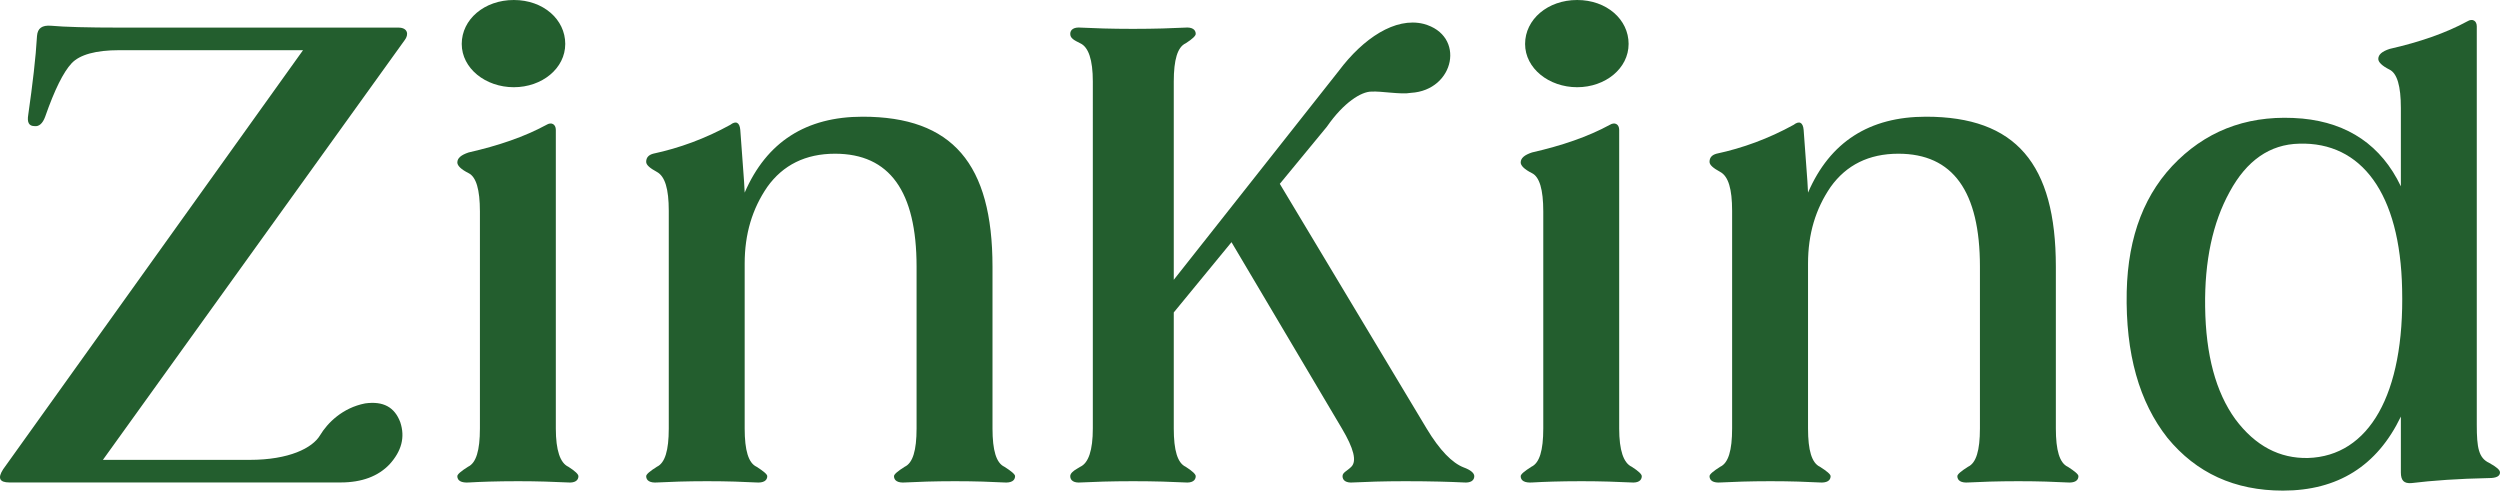
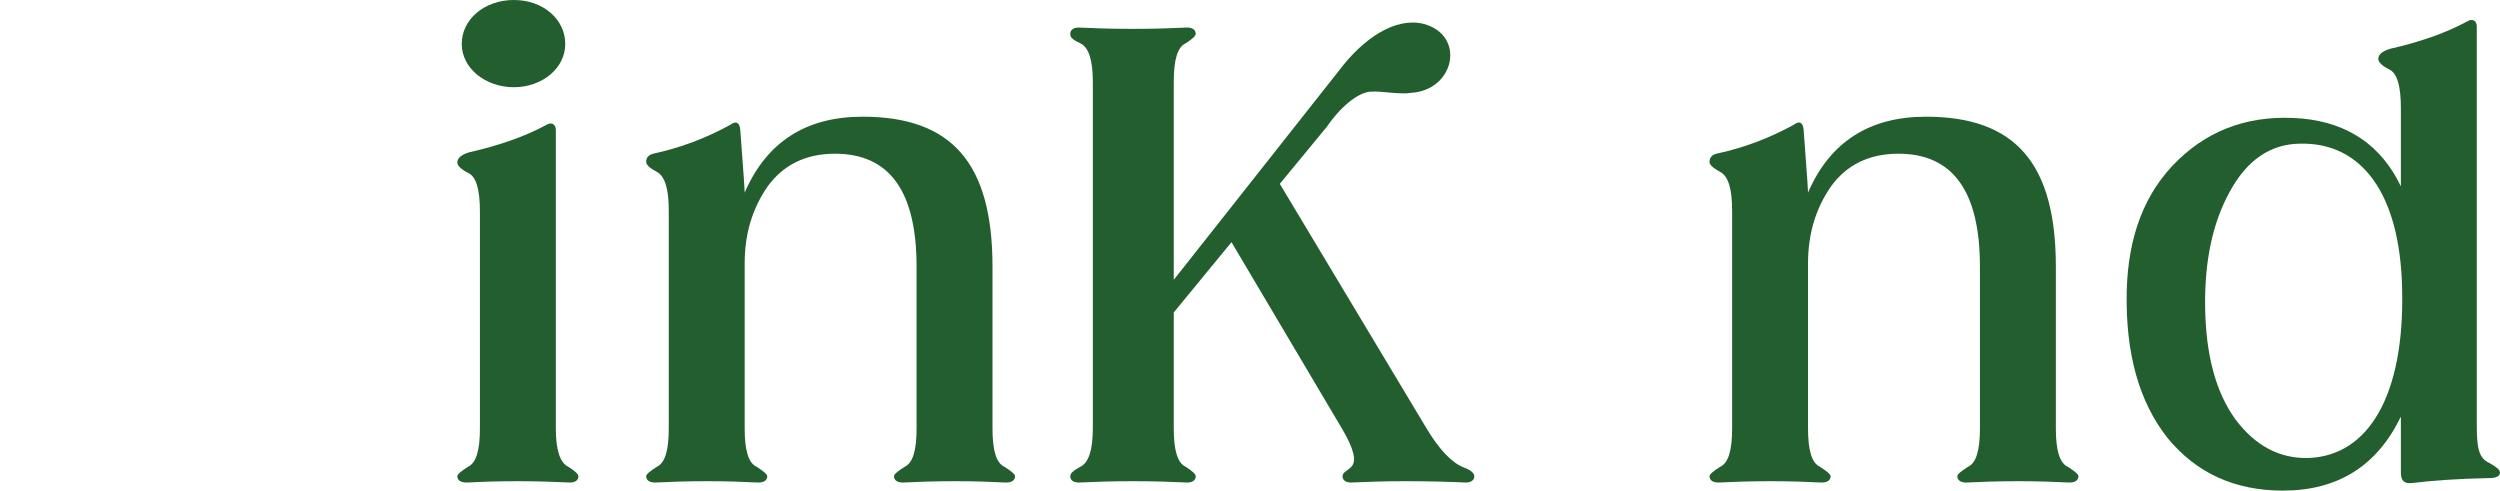
<svg xmlns="http://www.w3.org/2000/svg" viewBox="0 0 3257.83 639.33" data-name="Layer 1" id="Layer_1">
  <defs>
    <style>
      .cls-1 {
        fill: #235e2e;
      }
    </style>
  </defs>
-   <path d="M527.33,52.32L134.09,599.27h191.31c51.51,0,81.76-15.53,91.57-31.88,9.81-16.36,29.43-35.98,58.86-41.7,23.71-3.27,38.43,4.91,45.78,24.53,6.54,19.63,1.63,37.61-13.9,54.77-14.71,15.54-35.97,23.71-63.77,23.71H12.27c-13.08,0-15.53-5.72-8.17-17.17L394.89,65.4h-239.55c-30.25,0-51.51,5.73-62.13,17.18-10.63,11.44-22.08,34.33-34.34,69.49-3.27,9-8.18,13.08-13.9,12.26-7.36,0-9.81-4.91-8.17-14.71,5.72-40.06,9.81-74.4,11.45-103.01.82-9.81,6.54-13.9,17.99-13.08,17.98,1.63,48.23,2.45,89.93,2.45h363c12.26,0,13.9,9,8.17,16.35Z" class="cls-1" />
  <path d="M753.76,620.53c0,5.72-4.9,8.99-13.9,8.17-17.17-.82-39.24-1.63-64.59-1.63-28.61,0-49.87.82-63.77,1.63-10.63.82-15.54-2.45-15.54-8.17,0-2.46,4.91-6.55,13.9-12.26,10.63-4.91,15.54-21.26,15.54-49.87v-282.88c0-28.61-4.91-44.96-14.72-49.87-9.81-4.9-14.71-9.8-14.71-13.9,0-5.72,4.91-9.8,14.71-13.08,39.24-8.99,72.77-20.43,101.38-35.97,6.54-4.09,12.26-.82,12.26,6.54v389.16c0,28.61,5.72,44.96,16.35,49.87,9,5.72,13.08,9.8,13.08,12.26ZM601.7,57.24C601.7,25.34,631.13,0,669.56,0s67.04,25.34,67.04,57.24-30.25,56.41-67.04,56.41-67.86-24.53-67.86-56.41Z" class="cls-1" />
  <path d="M1322.77,620.53c0,5.72-4.9,8.99-14.71,8.17-15.53-.82-36.79-1.63-63.77-1.63s-49.05.82-64.59,1.63c-9.8.82-14.71-2.45-14.71-8.17,0-2.46,4.91-6.55,13.9-12.26,10.63-4.91,15.53-21.26,15.53-49.87v-210.93c0-98.11-35.15-147.16-106.28-147.16-38.42,0-67.86,14.71-88.29,43.33-19.62,28.61-29.43,61.32-29.43,99.74v215.02c0,28.61,4.91,44.96,15.53,49.87,8.99,5.72,13.9,9.8,13.9,12.26,0,5.72-4.91,8.99-14.71,8.17-15.53-.82-36.79-1.63-63.77-1.63s-49.05.82-64.59,1.63c-9.81.82-14.71-2.45-14.71-8.17,0-2.46,4.91-6.55,13.9-12.26,10.63-4.91,15.54-21.26,15.54-49.87v-283.7c0-28.61-4.91-44.96-15.54-50.69-8.99-4.9-13.9-8.99-13.9-13.08,0-5.72,3.27-8.99,8.99-10.62,34.34-7.36,67.86-19.63,100.56-37.61,7.36-5.73,12.26-3.28,13.08,6.54l4.91,67.04.82,14.71c28.61-66.22,80.12-98.92,153.7-98.92,116.91,0,169.24,61.32,169.24,195.4v210.93c0,28.61,4.9,44.96,15.53,49.87,9,5.72,13.9,9.8,13.9,12.26Z" class="cls-1" />
  <path d="M1921.19,620.53c0,5.72-4.9,8.99-13.9,8.17-17.17-.82-42.51-1.63-76.03-1.63-28.61,0-51.51.82-67.86,1.63-9,.82-13.9-2.45-13.9-8.17,0-4.91,5.72-6.55,11.45-12.26,7.35-7.36,3.27-23.71-12.26-49.87l-143.89-242.82-75.22,91.57v151.25c0,28.61,4.9,44.96,15.53,49.87,9,5.72,13.08,9.8,13.08,12.26,0,5.72-4.9,8.99-13.9,8.17-16.35-.82-39.24-1.63-67.86-1.63s-51.51.82-67.86,1.63c-9,.82-13.9-2.45-13.9-8.17,0-3.28,3.27-6.55,8.99-9.81l4.09-2.45c10.63-4.91,16.35-21.26,16.35-49.87V106.28c0-28.61-5.72-44.96-16.35-49.86-8.18-4.09-13.08-6.55-13.08-12.26s4.9-9,13.9-8.18c16.35.82,39.24,1.63,67.86,1.63s51.51-.82,67.86-1.63c9-.82,13.9,2.45,13.9,8.18,0,2.45-4.08,6.54-13.08,12.26-10.63,4.9-15.53,21.25-15.53,49.86v258.35l215.02-272.25c31.88-42.51,73.57-70.31,110.37-61.31,55.59,14.71,40.88,86.66-16.35,89.92-13.08,2.46-38.43-2.45-51.51-1.63-13.08,0-35.98,13.9-58.05,45.79l-61.31,74.4,191.3,318.84c17.18,28.61,33.52,44.96,48.24,50.69,9,3.27,13.9,7.35,13.9,11.45Z" class="cls-1" />
-   <path d="M2139.46,620.53c0,5.72-4.91,8.99-13.9,8.17-17.18-.82-39.24-1.63-64.59-1.63-28.61,0-49.87.82-63.77,1.63-10.63.82-15.53-2.45-15.53-8.17,0-2.46,4.9-6.55,13.9-12.26,10.63-4.91,15.53-21.26,15.53-49.87v-282.88c0-28.61-4.9-44.96-14.71-49.87-9.81-4.9-14.71-9.8-14.71-13.9,0-5.72,4.9-9.8,14.71-13.08,39.24-8.99,72.76-20.43,101.37-35.97,6.55-4.09,12.26-.82,12.26,6.54v389.16c0,28.61,5.73,44.96,16.36,49.87,8.99,5.72,13.08,9.8,13.08,12.26ZM1987.4,57.24C1987.4,25.34,2016.82,0,2055.25,0s67.04,25.34,67.04,57.24-30.25,56.41-67.04,56.41-67.86-24.53-67.86-56.41Z" class="cls-1" />
  <path d="M2708.47,620.53c0,5.72-4.91,8.99-14.71,8.17-15.53-.82-36.79-1.63-63.77-1.63s-49.06.82-64.59,1.63c-9.81.82-14.71-2.45-14.71-8.17,0-2.46,4.9-6.55,13.9-12.26,10.63-4.91,15.53-21.26,15.53-49.87v-210.93c0-98.11-35.16-147.16-106.28-147.16-38.43,0-67.86,14.71-88.3,43.33-19.62,28.61-29.43,61.32-29.43,99.74v215.02c0,28.61,4.9,44.96,15.53,49.87,9,5.72,13.9,9.8,13.9,12.26,0,5.72-4.9,8.99-14.71,8.17-15.53-.82-36.79-1.63-63.77-1.63s-49.06.82-64.59,1.63c-9.81.82-14.71-2.45-14.71-8.17,0-2.46,4.9-6.55,13.9-12.26,10.63-4.91,15.53-21.26,15.53-49.87v-283.7c0-28.61-4.9-44.96-15.53-50.69-9-4.9-13.9-8.99-13.9-13.08,0-5.72,3.27-8.99,9-10.62,34.33-7.36,67.86-19.63,100.55-37.61,7.36-5.73,12.26-3.28,13.08,6.54l4.91,67.04.82,14.71c28.61-66.22,80.12-98.92,153.7-98.92,116.91,0,169.24,61.32,169.24,195.4v210.93c0,28.61,4.9,44.96,15.53,49.87,8.99,5.72,13.9,9.8,13.9,12.26Z" class="cls-1" />
  <path d="M3257.83,615.62c0,4.91-4.9,7.36-13.9,7.36-40.88.82-74.39,3.27-101.38,6.54-9.8.82-13.9-3.27-13.9-13.9v-72.76c-31.06,64.59-82.57,96.47-153.69,96.47-62.95,0-112.83-22.89-150.44-68.67-36.79-46.61-54.77-109.56-53.14-190.5,1.63-72.76,23.71-129.99,67.04-171.69,43.34-41.69,97.3-59.68,161.88-53.96,59.68,5.72,103,35.16,128.35,88.3v-102.2c0-28.61-4.9-44.96-14.71-49.87-9.81-4.9-14.71-9.81-14.71-13.9,0-5.72,4.9-9.81,14.71-13.08,39.24-9,72.77-20.43,101.38-35.98,6.55-4.08,12.26-.82,12.26,6.55v519.15c0,30.25,2.45,43.33,16.35,49.86,9,4.91,13.9,9,13.9,12.26ZM3130.29,376.9c-2.45-125.09-53.14-192.13-134.08-189.67-38.43.82-68.67,22.07-90.75,62.94-22.07,40.06-32.7,89.93-31.88,149.62.82,62.95,13.9,111.18,39.24,146.34,26.16,35.16,58.04,51.51,94.83,50.69,79.3-2.45,125.91-82.57,122.63-219.93Z" class="cls-1" />
</svg>